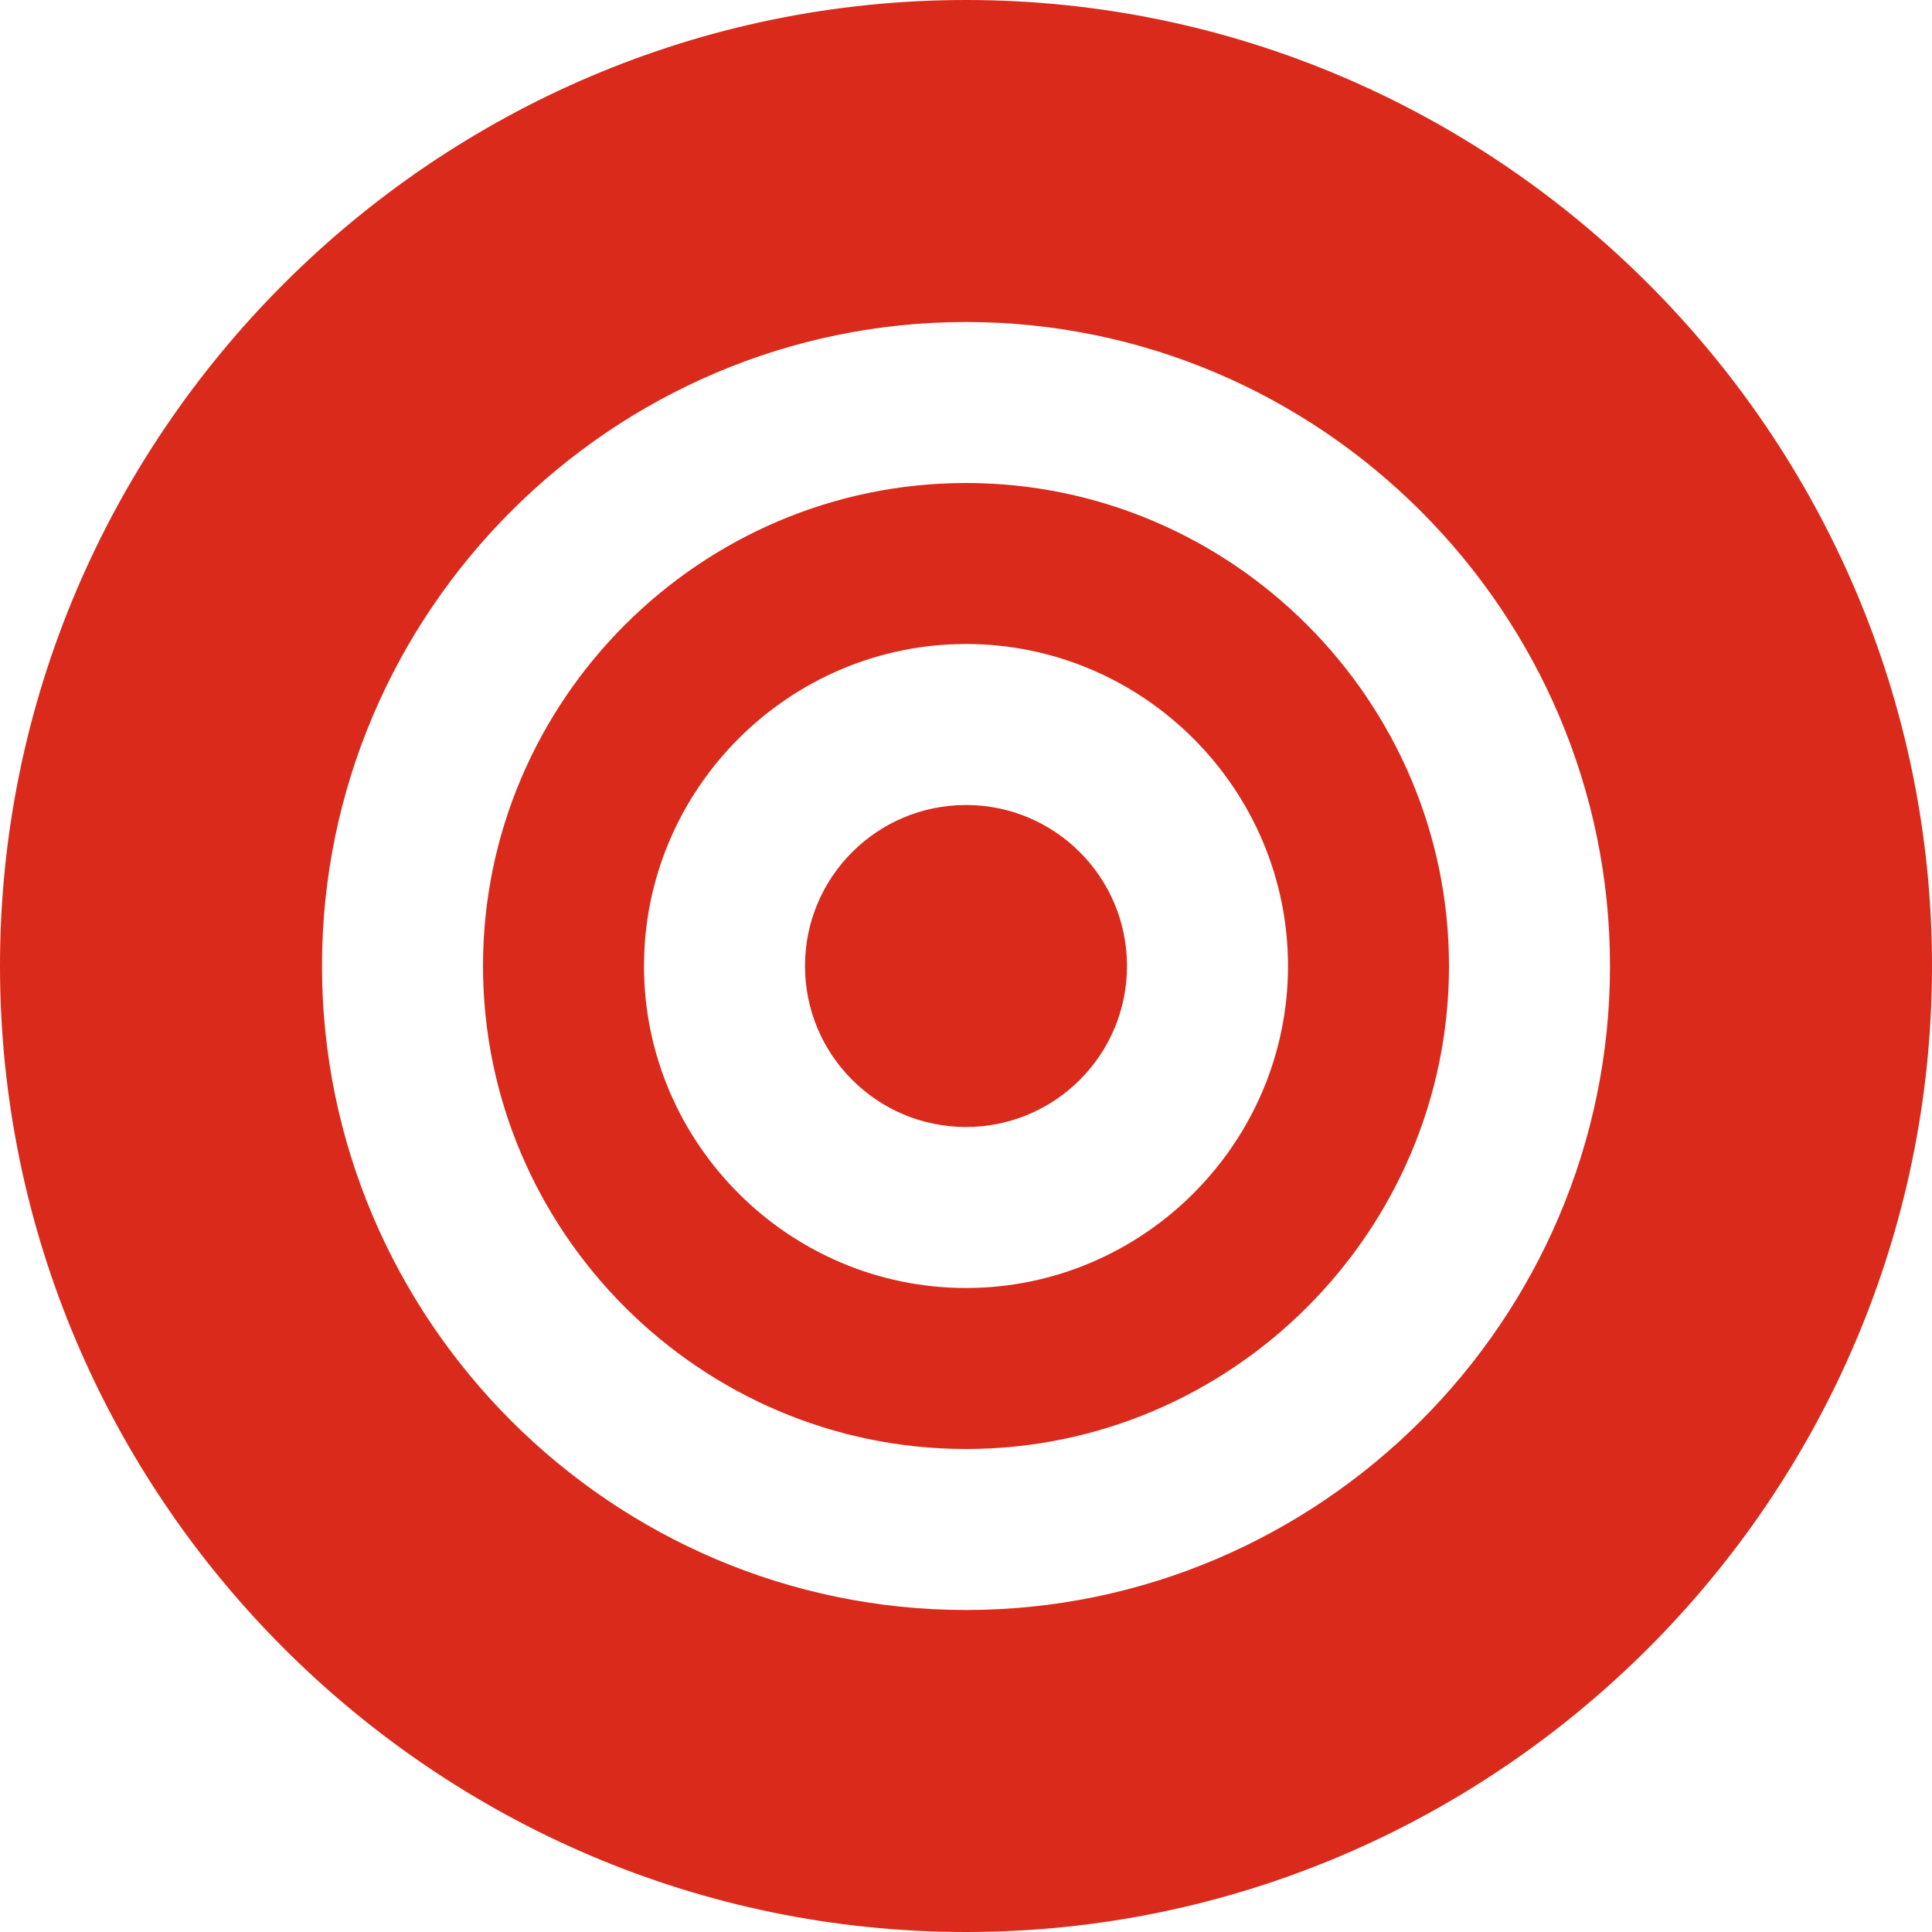
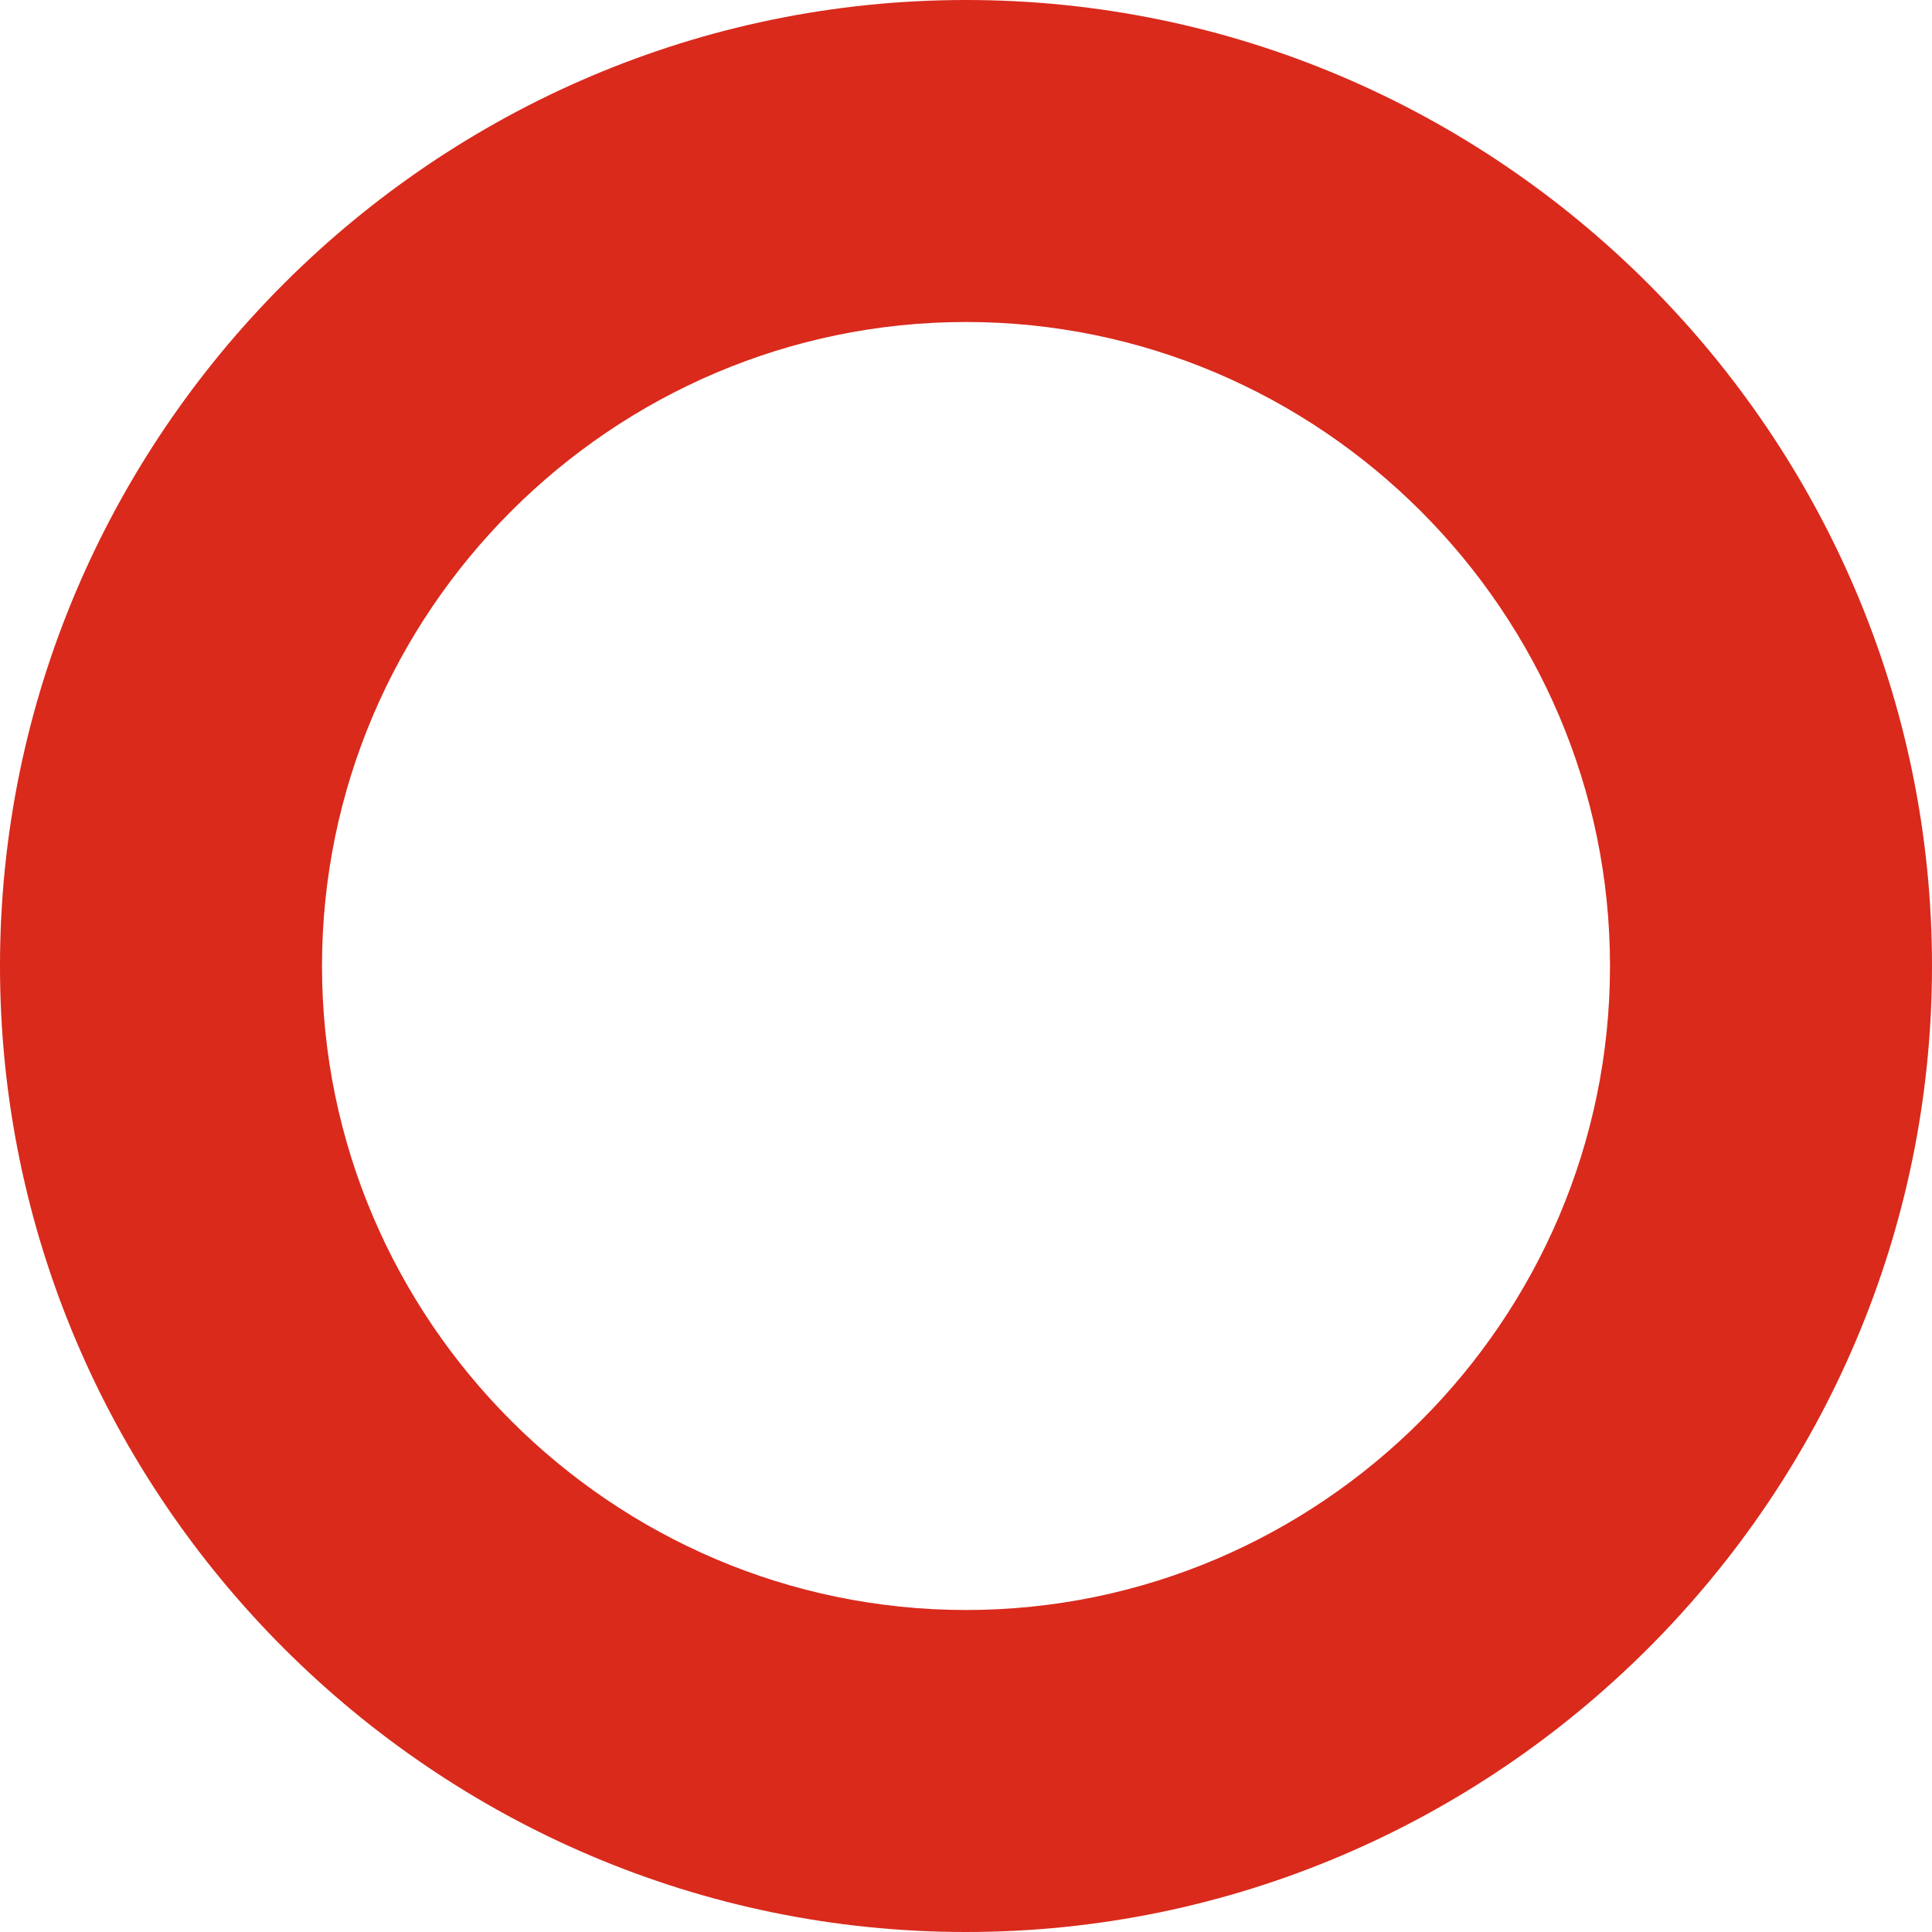
<svg xmlns="http://www.w3.org/2000/svg" width="100%" height="100%" viewBox="0 0 24 24" version="1.1" xml:space="preserve" style="fill-rule:evenodd;clip-rule:evenodd;stroke-linejoin:round;stroke-miterlimit:2;">
  <g>
-     <circle cx="12" cy="12" r="2" style="fill:rgb(217,42,28);" />
-     <path d="M12,6C8.7,6 6,8.7 6,12C6,15.3 8.7,18 12,18C15.3,18 18,15.3 18,12C18,8.7 15.3,6 12,6ZM12,16C9.8,16 8,14.2 8,12C8,9.8 9.8,8 12,8C14.2,8 16,9.8 16,12C16,14.2 14.2,16 12,16Z" style="fill:rgb(217,42,28);fill-rule:nonzero;" />
    <path d="M12,0C5.4,0 0,5.4 0,12C0,18.6 5.4,24 12,24C18.6,24 24,18.6 24,12C24,5.4 18.6,0 12,0ZM12,20C7.6,20 4,16.4 4,12C4,7.6 7.6,4 12,4C16.4,4 20,7.6 20,12C20,16.4 16.4,20 12,20Z" style="fill:rgb(217,42,28);fill-rule:nonzero;" />
  </g>
</svg>